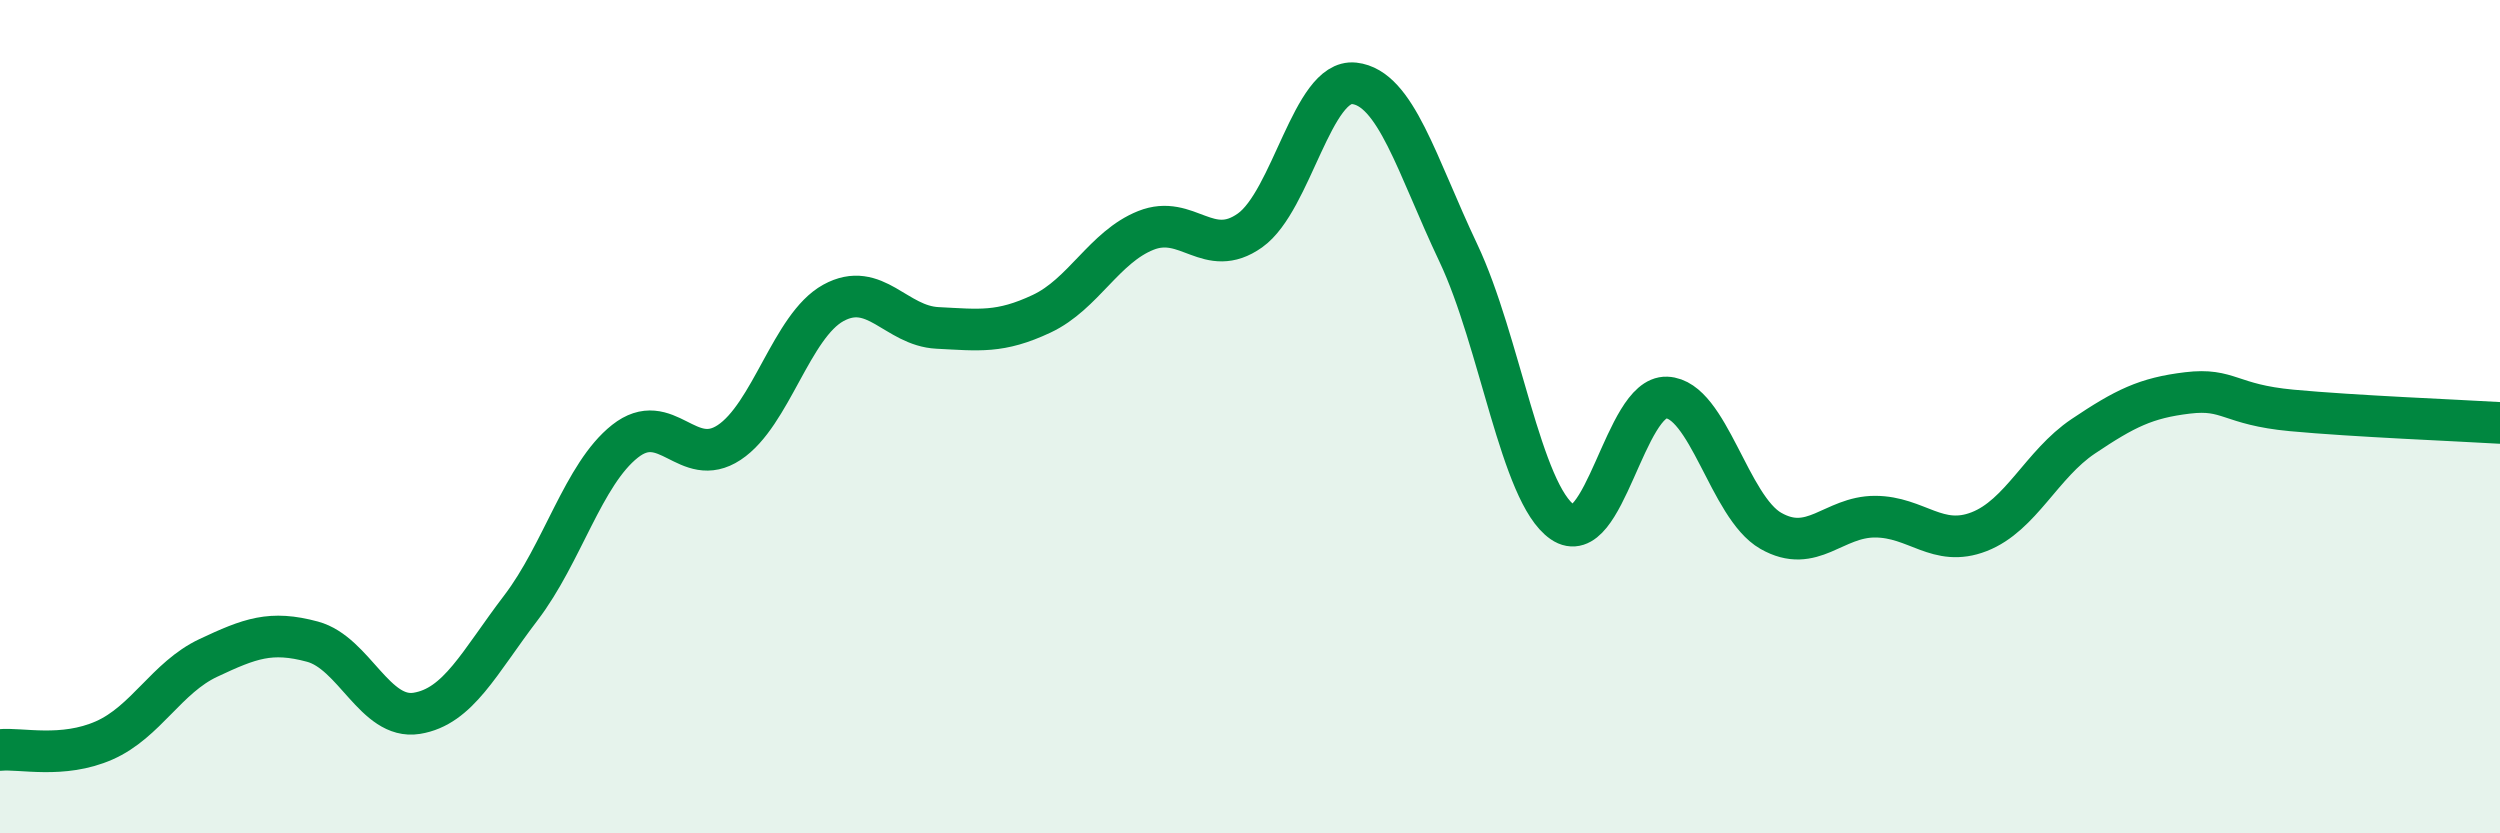
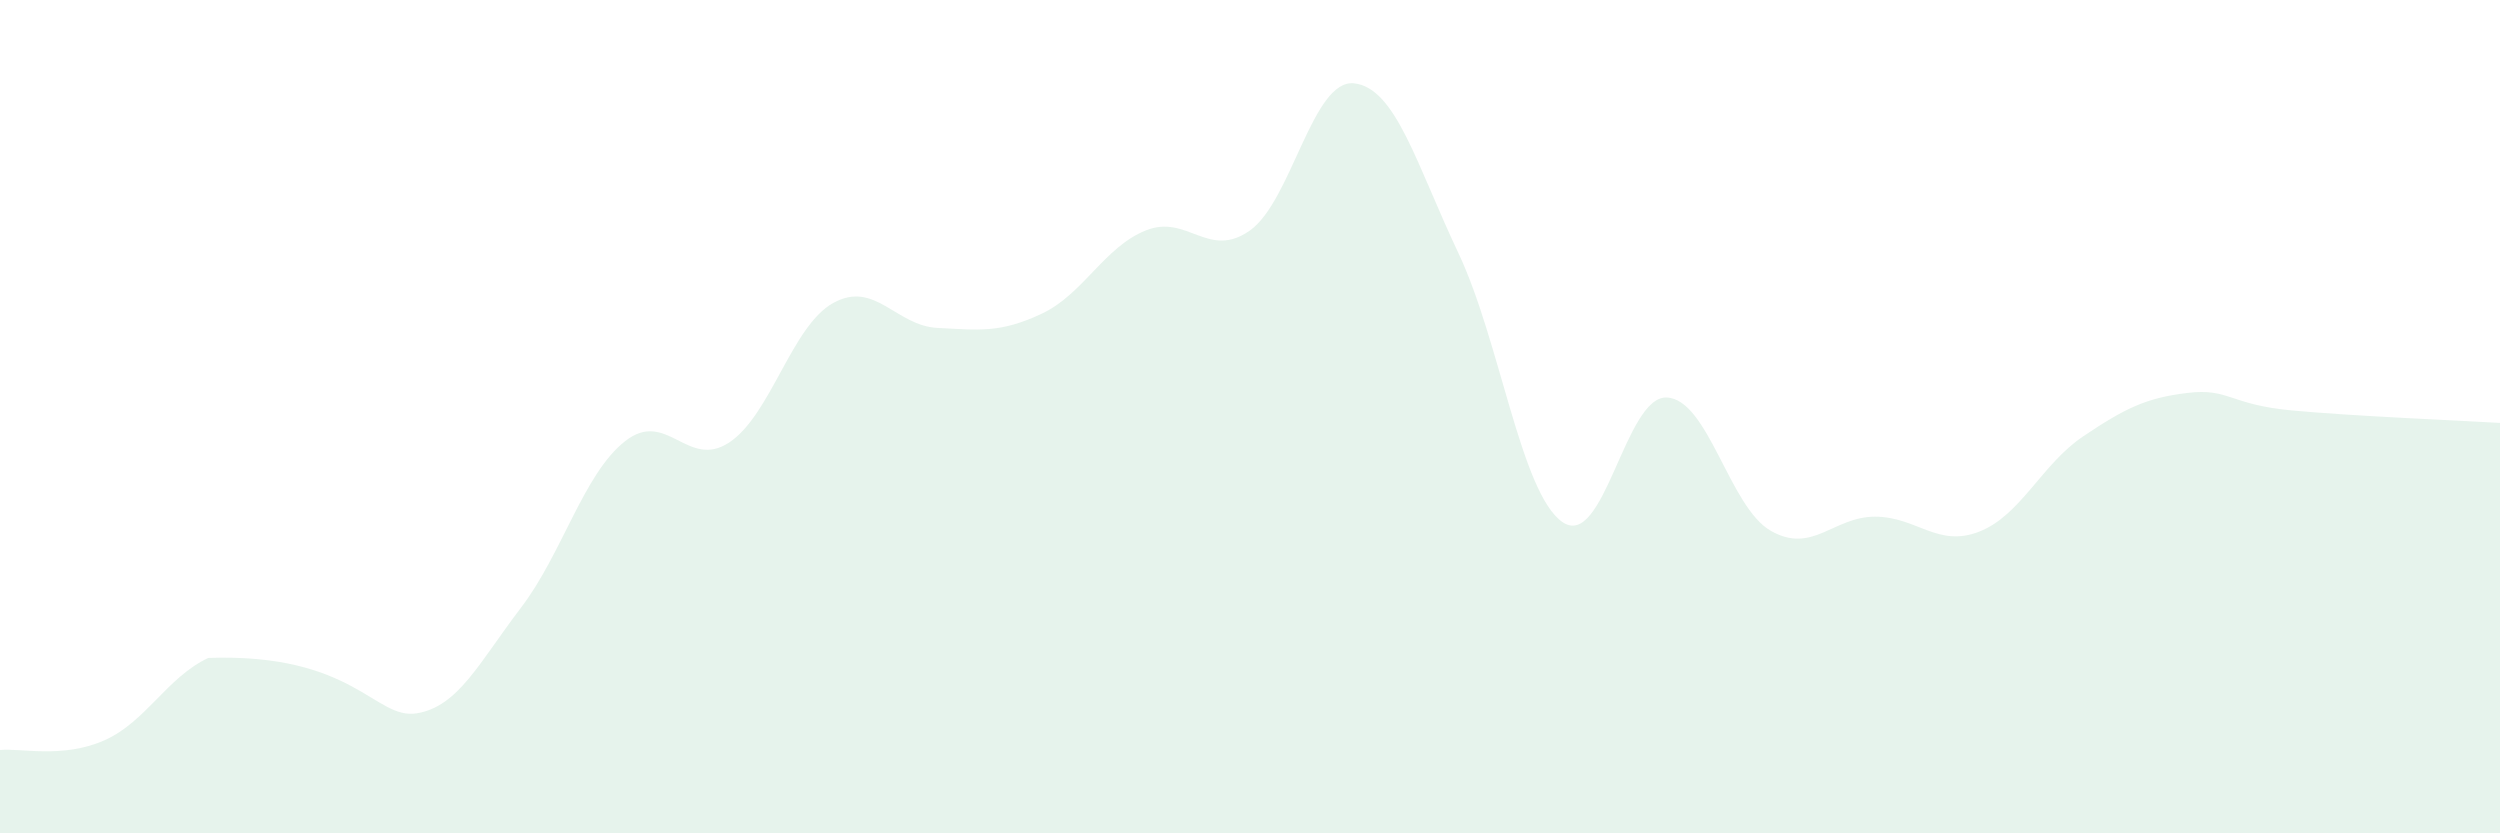
<svg xmlns="http://www.w3.org/2000/svg" width="60" height="20" viewBox="0 0 60 20">
-   <path d="M 0,18 C 0.5,17.95 1.5,18.21 2.5,17.77 C 3.5,17.33 4,16.26 5,15.79 C 6,15.32 6.5,15.13 7.5,15.4 C 8.5,15.67 9,17.28 10,17.12 C 11,16.96 11.5,15.9 12.5,14.59 C 13.5,13.28 14,11.38 15,10.59 C 16,9.8 16.5,11.28 17.5,10.62 C 18.5,9.96 19,7.82 20,7.27 C 21,6.72 21.5,7.82 22.5,7.87 C 23.5,7.92 24,8 25,7.53 C 26,7.06 26.5,5.93 27.5,5.53 C 28.5,5.13 29,6.24 30,5.53 C 31,4.82 31.5,1.89 32.5,2 C 33.5,2.11 34,3.96 35,6.07 C 36,8.18 36.5,11.84 37.5,12.53 C 38.5,13.22 39,9.5 40,9.54 C 41,9.58 41.5,12.17 42.5,12.74 C 43.5,13.31 44,12.4 45,12.4 C 46,12.4 46.5,13.15 47.5,12.76 C 48.5,12.37 49,11.14 50,10.47 C 51,9.8 51.5,9.55 52.5,9.43 C 53.5,9.31 53.5,9.71 55,9.85 C 56.5,9.99 59,10.09 60,10.15L60 20L0 20Z" fill="#008740" opacity="0.1" stroke-linecap="round" stroke-linejoin="round" />
-   <path d="M 0,18 C 0.5,17.95 1.5,18.21 2.5,17.77 C 3.5,17.33 4,16.26 5,15.79 C 6,15.32 6.5,15.13 7.5,15.4 C 8.5,15.67 9,17.28 10,17.12 C 11,16.96 11.5,15.9 12.5,14.59 C 13.5,13.28 14,11.38 15,10.59 C 16,9.8 16.5,11.28 17.5,10.62 C 18.5,9.96 19,7.82 20,7.27 C 21,6.72 21.5,7.82 22.5,7.87 C 23.5,7.92 24,8 25,7.53 C 26,7.06 26.5,5.93 27.5,5.53 C 28.5,5.13 29,6.24 30,5.53 C 31,4.82 31.5,1.89 32.5,2 C 33.5,2.11 34,3.96 35,6.07 C 36,8.18 36.5,11.84 37.5,12.53 C 38.5,13.22 39,9.5 40,9.54 C 41,9.58 41.5,12.17 42.5,12.74 C 43.5,13.31 44,12.4 45,12.4 C 46,12.4 46.5,13.15 47.5,12.76 C 48.5,12.37 49,11.14 50,10.47 C 51,9.8 51.5,9.55 52.5,9.43 C 53.5,9.31 53.5,9.71 55,9.85 C 56.5,9.99 59,10.09 60,10.15" stroke="#008740" stroke-width="1" fill="none" stroke-linecap="round" stroke-linejoin="round" />
+   <path d="M 0,18 C 0.5,17.95 1.5,18.21 2.5,17.77 C 3.5,17.33 4,16.26 5,15.79 C 8.5,15.67 9,17.28 10,17.12 C 11,16.96 11.5,15.9 12.5,14.59 C 13.5,13.28 14,11.38 15,10.59 C 16,9.8 16.5,11.28 17.5,10.62 C 18.5,9.96 19,7.82 20,7.27 C 21,6.72 21.5,7.82 22.5,7.87 C 23.5,7.92 24,8 25,7.53 C 26,7.06 26.5,5.93 27.5,5.53 C 28.5,5.13 29,6.24 30,5.53 C 31,4.82 31.5,1.89 32.5,2 C 33.5,2.11 34,3.96 35,6.07 C 36,8.18 36.5,11.84 37.5,12.53 C 38.5,13.22 39,9.5 40,9.54 C 41,9.58 41.5,12.17 42.5,12.74 C 43.5,13.31 44,12.4 45,12.4 C 46,12.4 46.5,13.15 47.5,12.76 C 48.5,12.37 49,11.14 50,10.47 C 51,9.8 51.5,9.55 52.5,9.43 C 53.5,9.31 53.5,9.71 55,9.85 C 56.5,9.99 59,10.09 60,10.15L60 20L0 20Z" fill="#008740" opacity="0.1" stroke-linecap="round" stroke-linejoin="round" />
</svg>